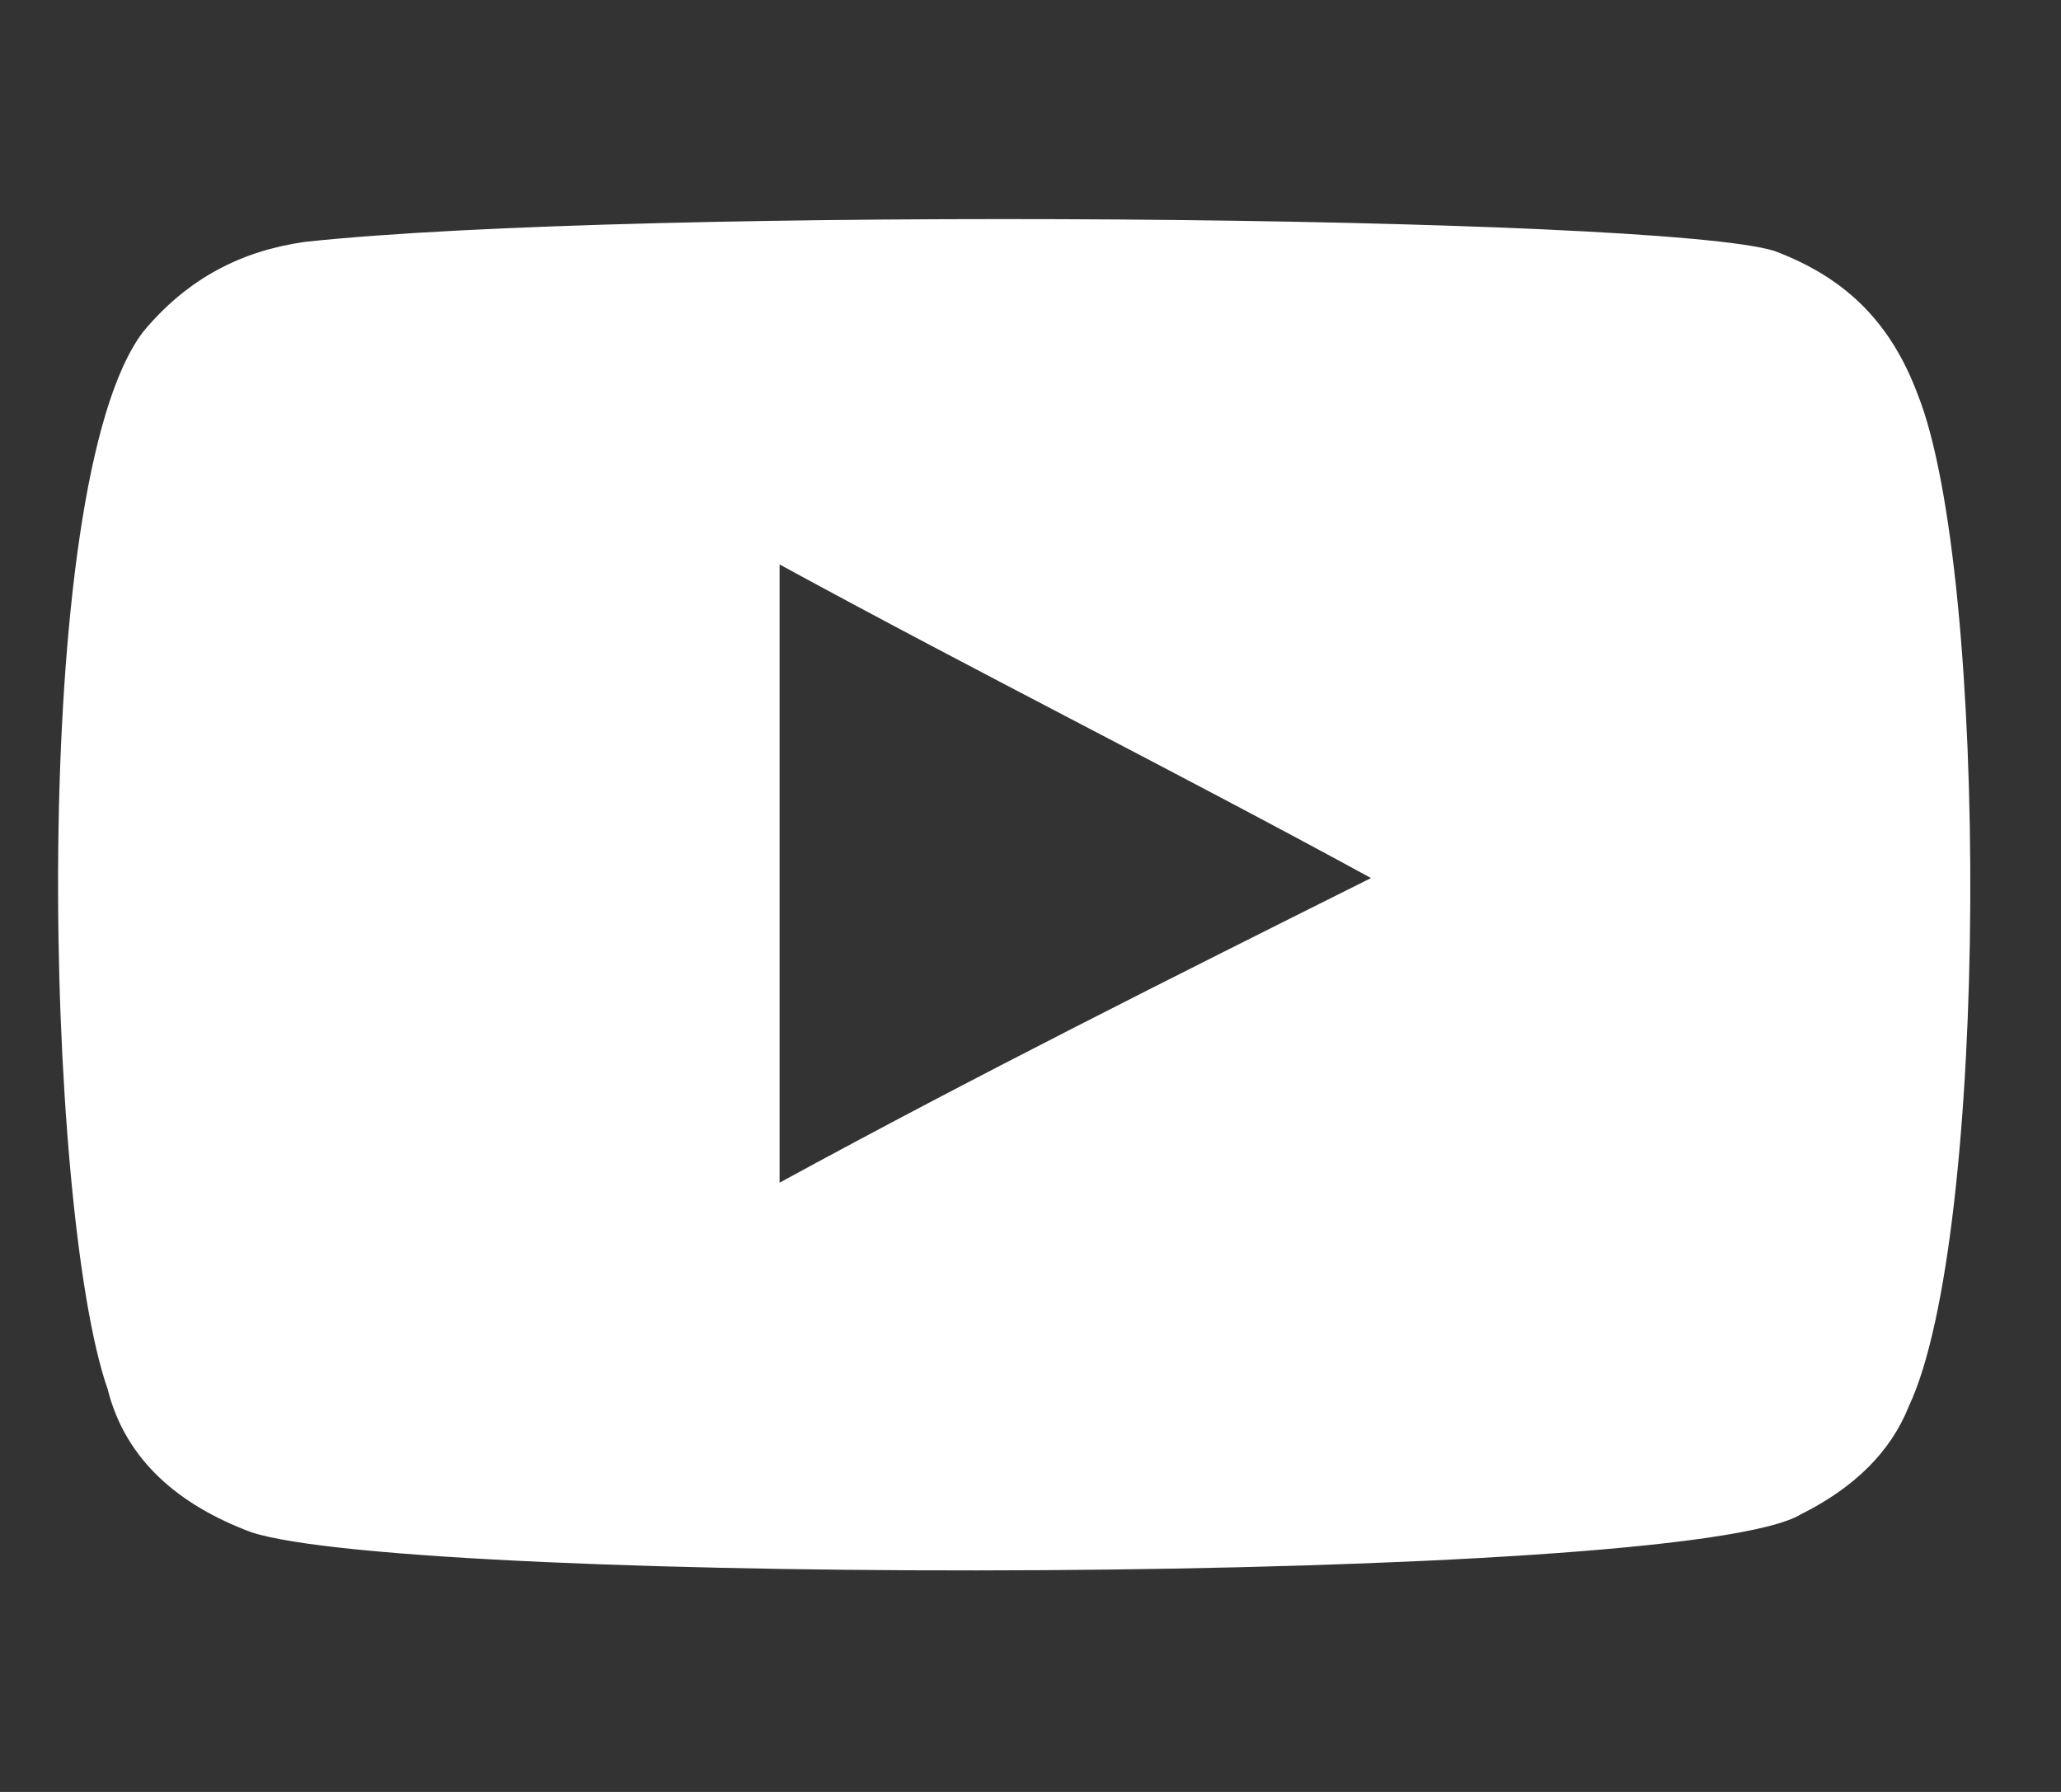
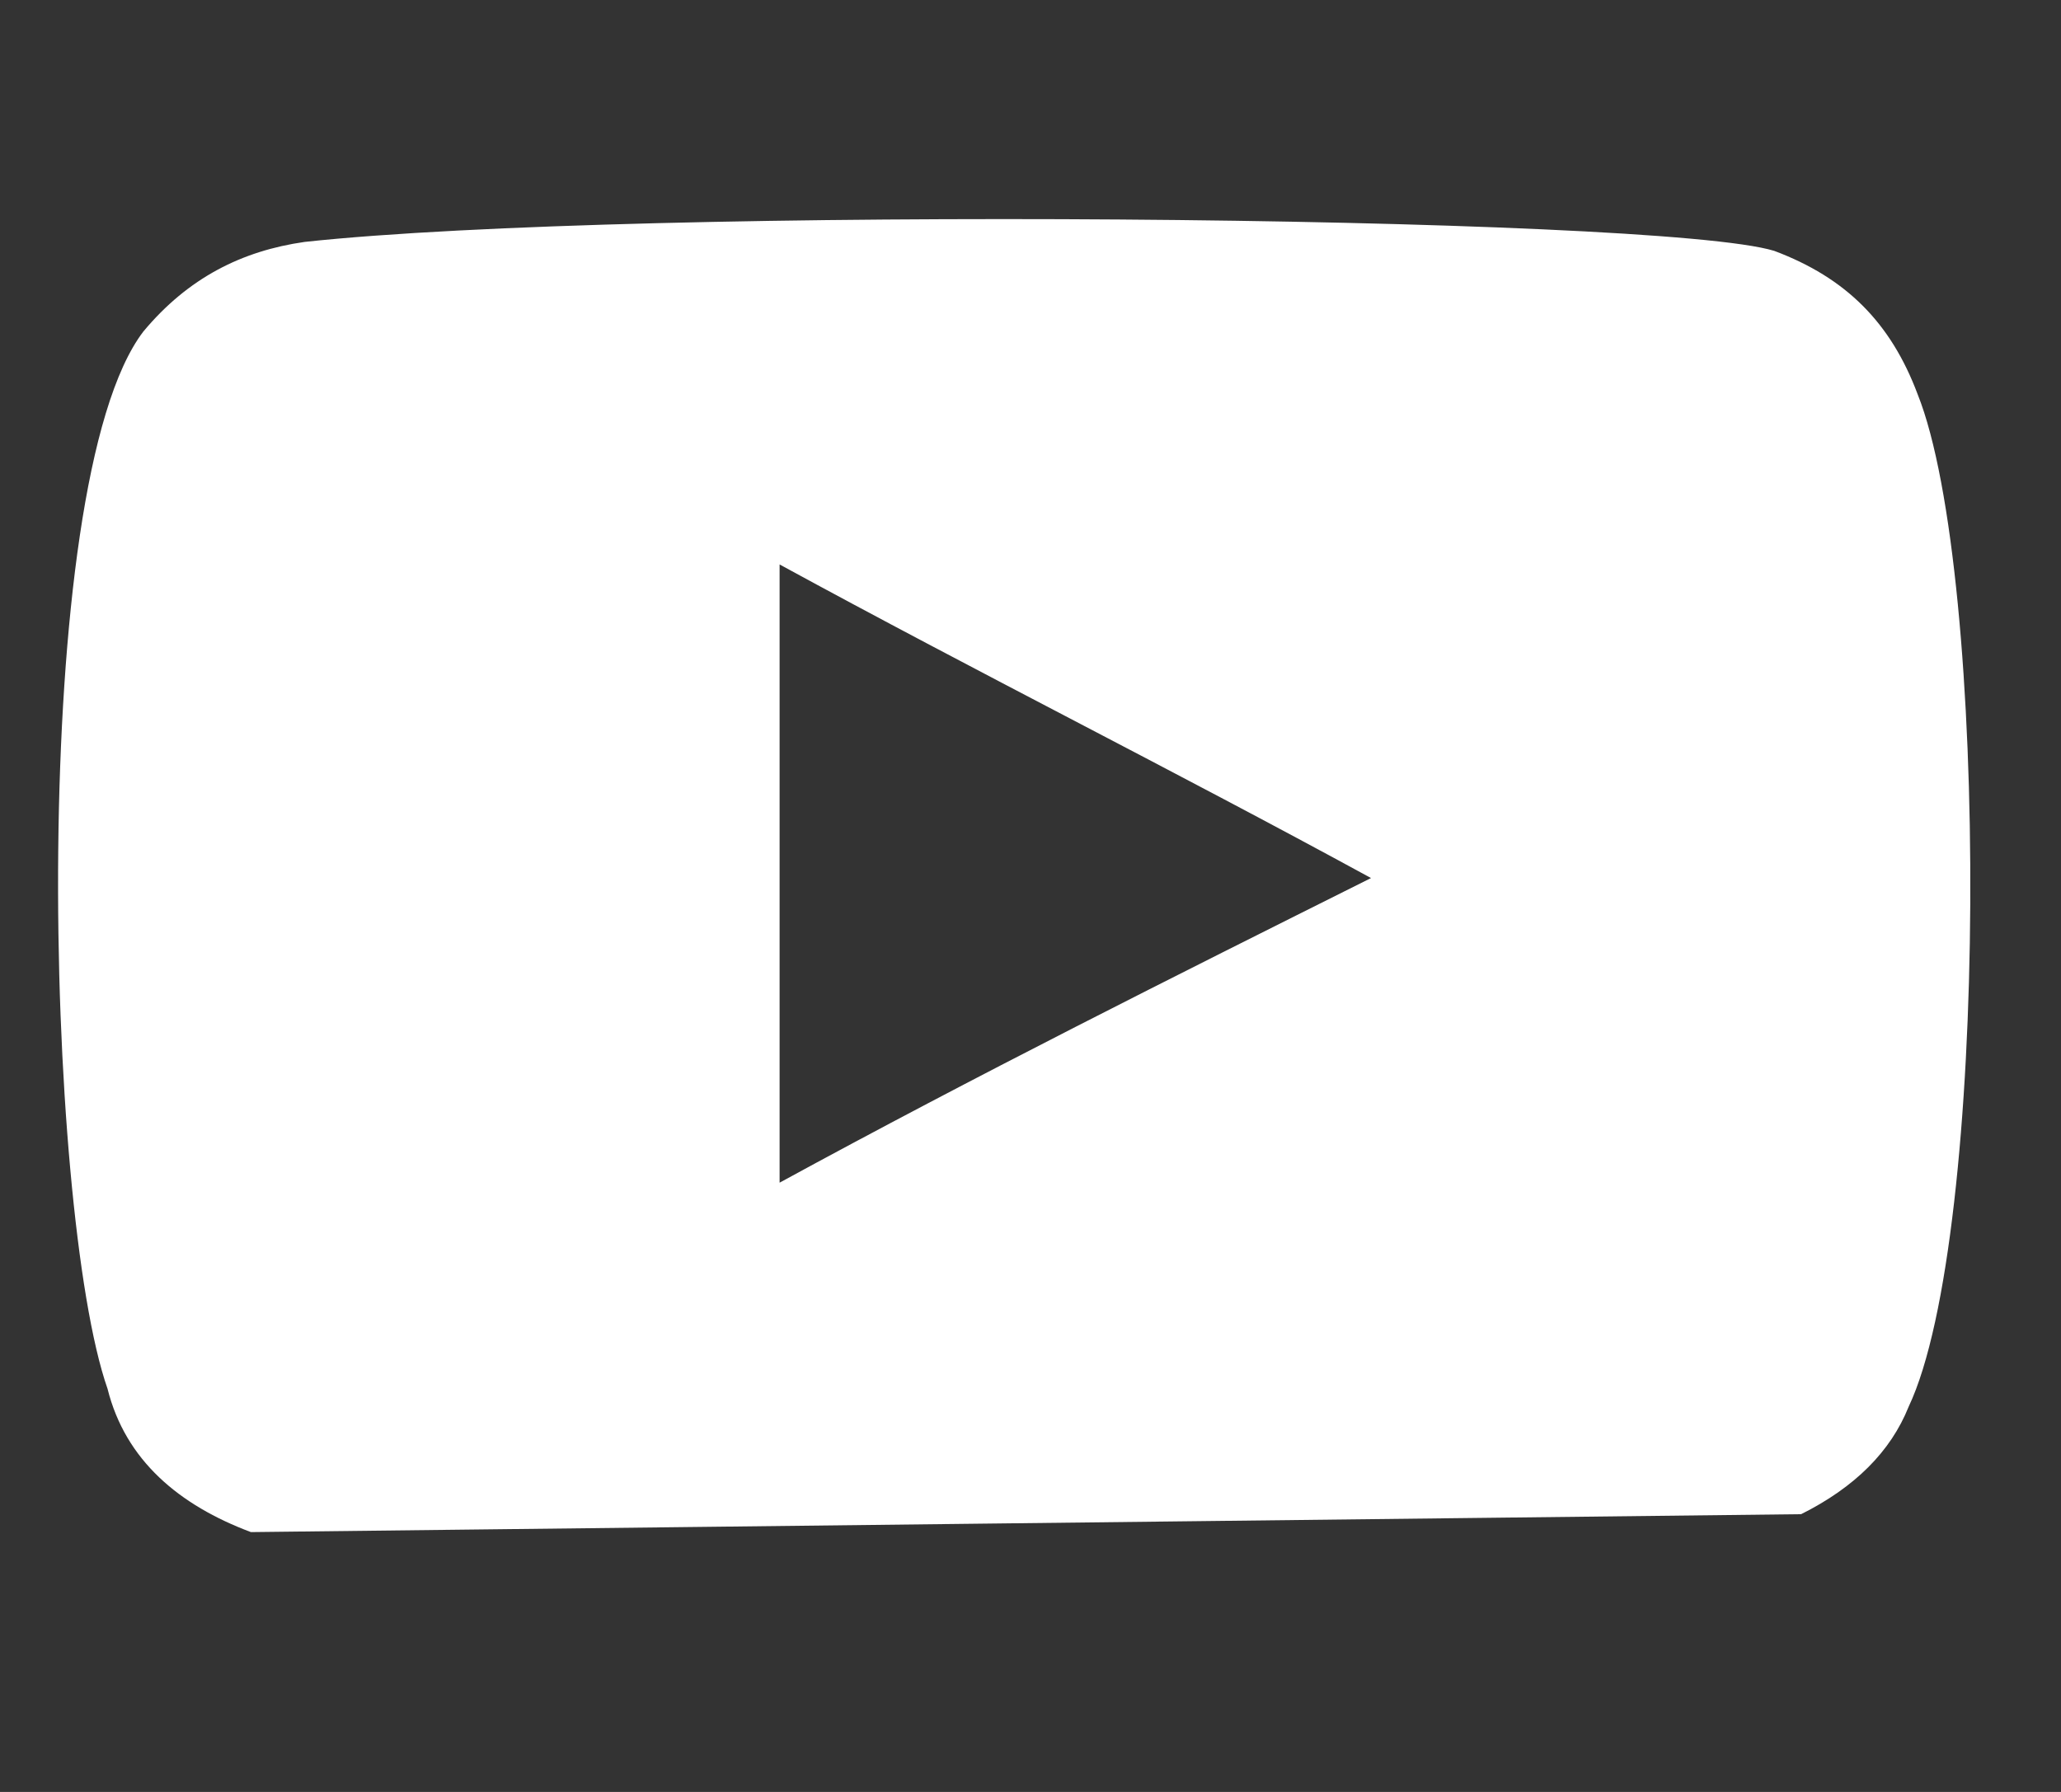
<svg xmlns="http://www.w3.org/2000/svg" version="1.1" id="Layer_1" x="0px" y="0px" viewBox="0 0 23 20" style="enable-background:new 0 0 23 20;" xml:space="preserve">
  <rect x="0" y="0" width="23" height="20" fill="#333333" stroke="none" />
  <style type="text/css">
	.st0{fill-rule:evenodd;clip-rule:evenodd;fill:#FFFFFF;}
</style>
  <g id="XMLID_00000042730179413166291430000010117663353188341416_">
-     <path id="XMLID_00000141434663609750375460000015409732955884521659_" class="st0" d="M2.8,17.1c-0.8-0.3-1.4-0.8-1.6-1.6   c-0.7-2-0.9-10.1,0.4-11.8c0.5-0.6,1.1-0.9,1.8-1c3.7-0.4,15.1-0.3,16.4,0.1c0.8,0.3,1.3,0.8,1.6,1.6c0.8,2,0.8,9.4-0.1,11.3   c-0.2,0.5-0.6,0.9-1.2,1.2C18.8,17.7,4.6,17.7,2.8,17.1z M8.7,13.2c2.2-1.2,4.4-2.3,6.6-3.4c-2.2-1.2-4.4-2.3-6.6-3.5   C8.7,8.6,8.7,10.9,8.7,13.2z" />
+     <path id="XMLID_00000141434663609750375460000015409732955884521659_" class="st0" d="M2.8,17.1c-0.8-0.3-1.4-0.8-1.6-1.6   c-0.7-2-0.9-10.1,0.4-11.8c0.5-0.6,1.1-0.9,1.8-1c3.7-0.4,15.1-0.3,16.4,0.1c0.8,0.3,1.3,0.8,1.6,1.6c0.8,2,0.8,9.4-0.1,11.3   c-0.2,0.5-0.6,0.9-1.2,1.2z M8.7,13.2c2.2-1.2,4.4-2.3,6.6-3.4c-2.2-1.2-4.4-2.3-6.6-3.5   C8.7,8.6,8.7,10.9,8.7,13.2z" />
  </g>
</svg>